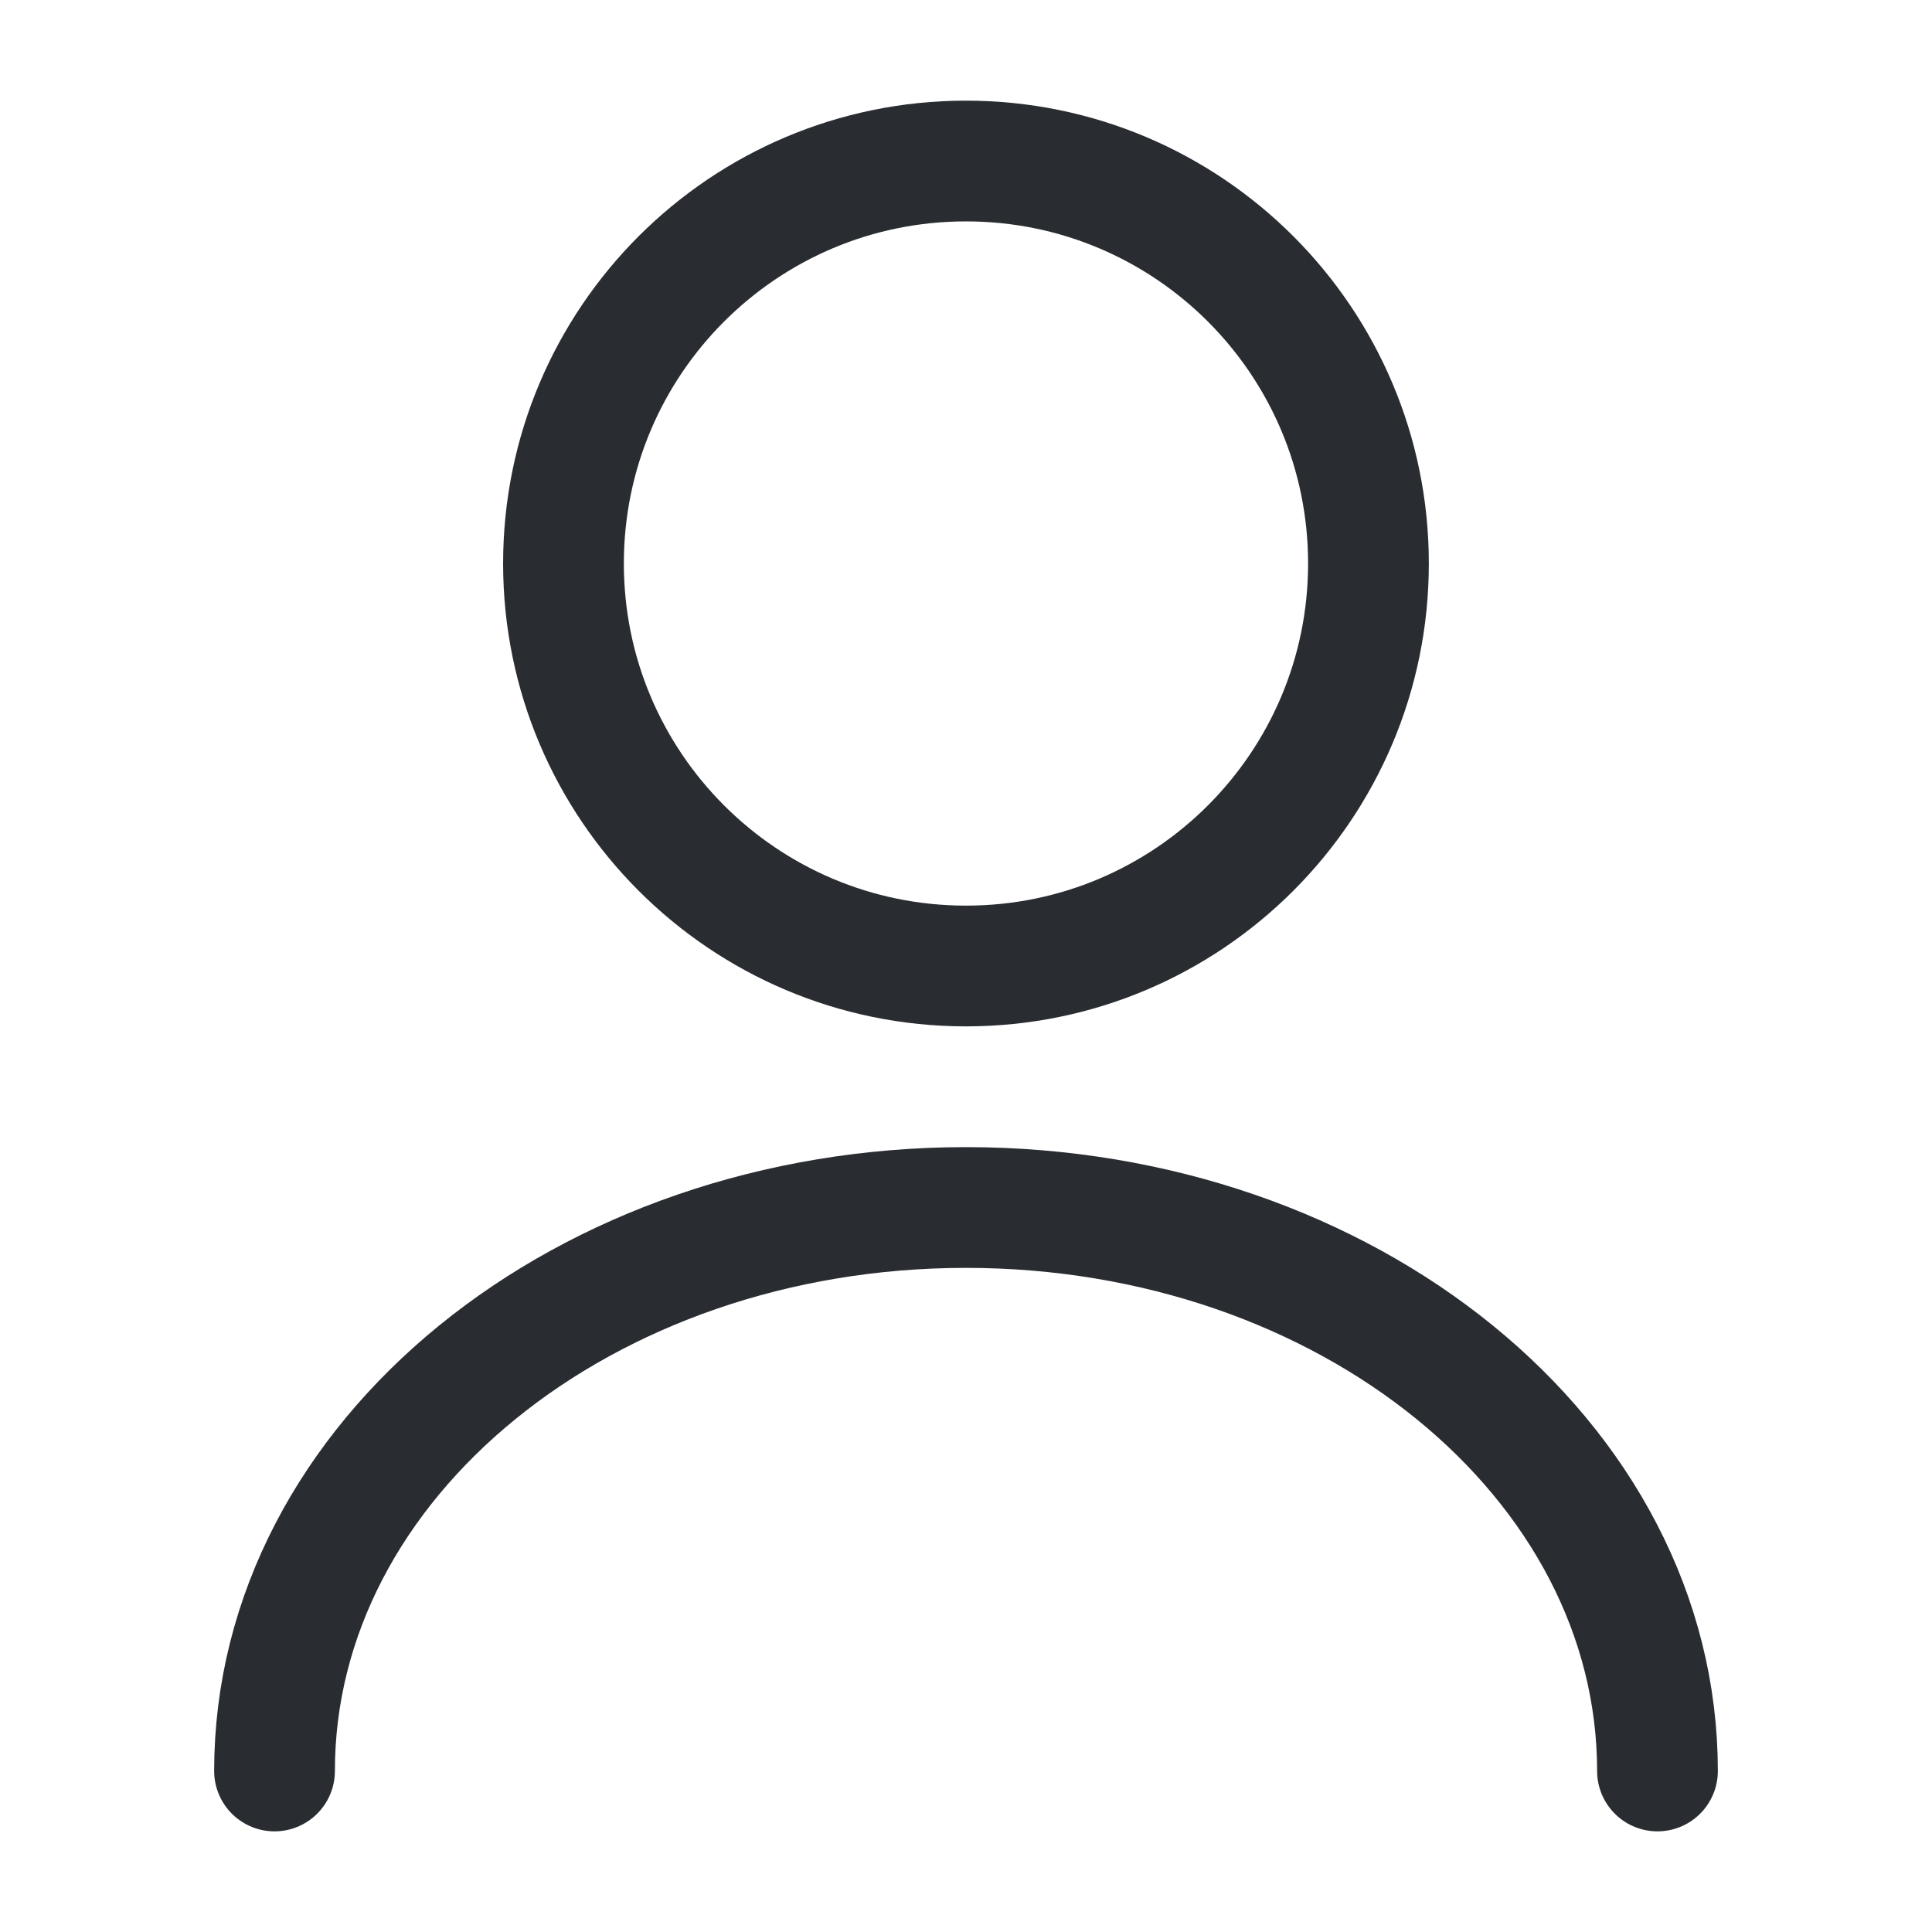
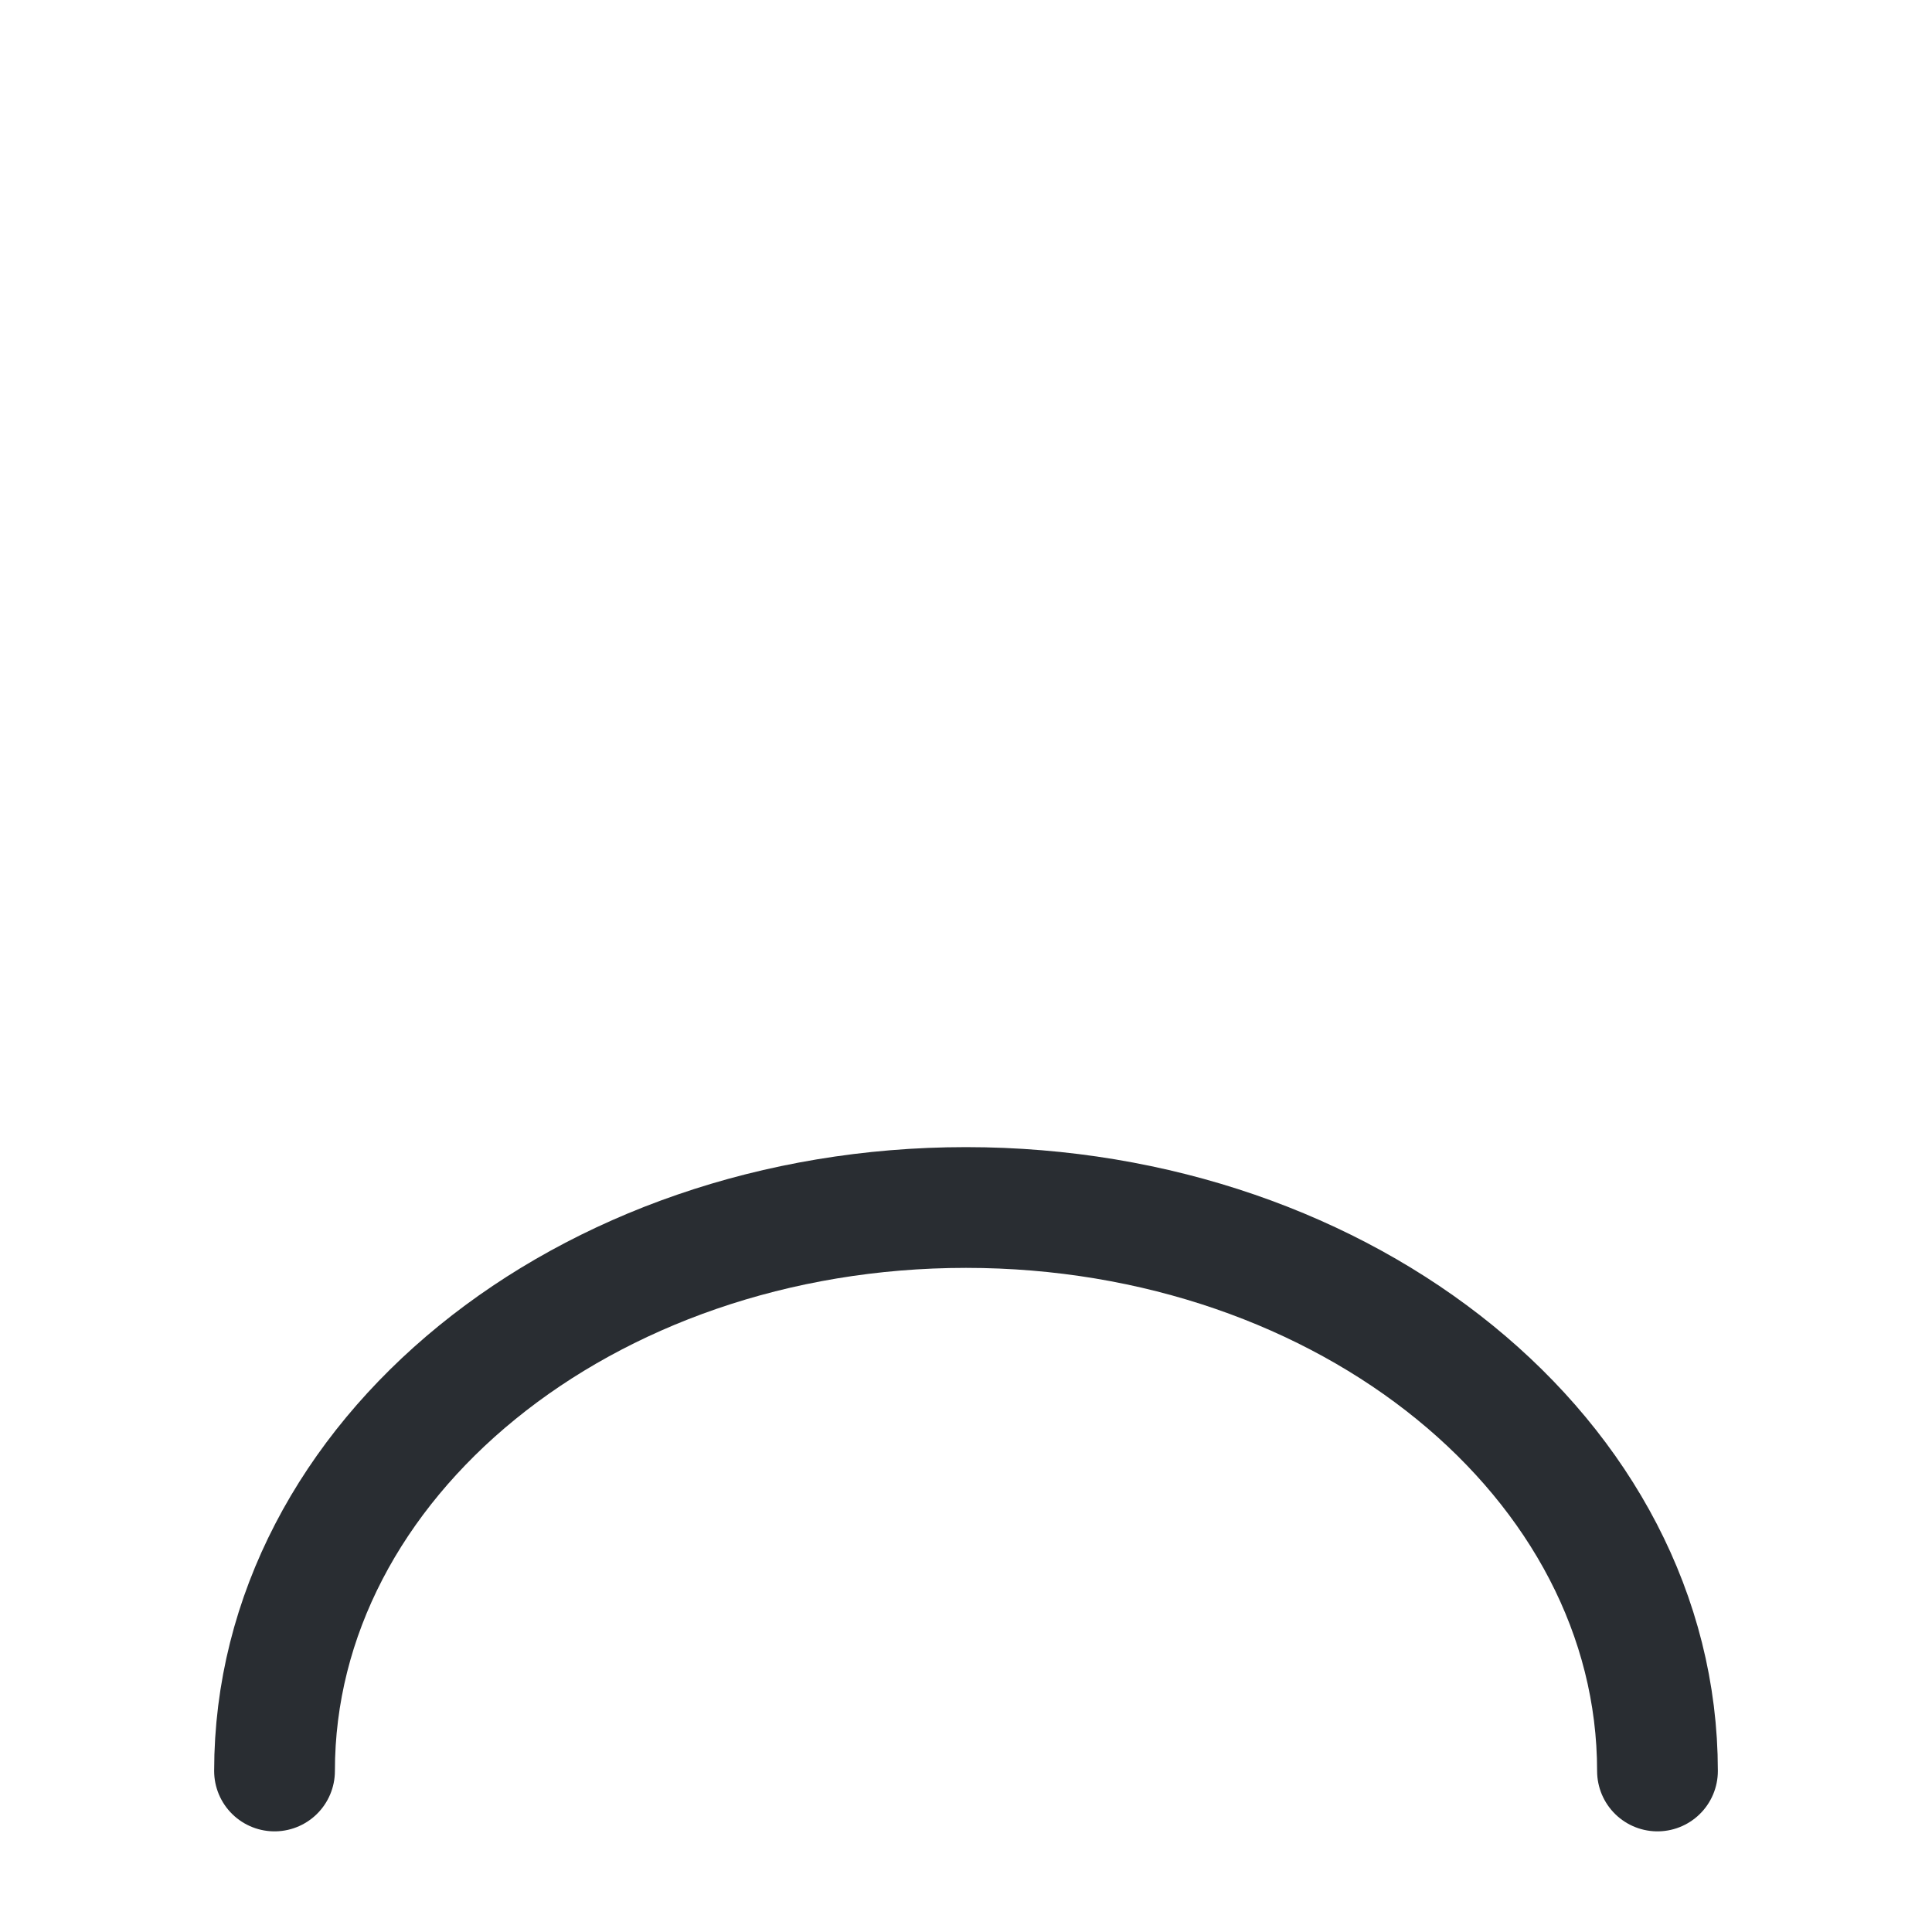
<svg xmlns="http://www.w3.org/2000/svg" width="32" height="32" viewBox="0 0 32 32" fill="none">
-   <path d="M16 16C19.682 16 22.666 13.015 22.666 9.333C22.666 5.651 19.682 2.667 16 2.667C12.318 2.667 9.333 5.651 9.333 9.333C9.333 13.015 12.318 16 16 16Z" stroke="#292D32" stroke-width="2" stroke-linecap="round" stroke-linejoin="round" />
  <path d="M27.453 29.333C27.453 24.173 22.32 20 16 20C9.68 20 4.547 24.173 4.547 29.333" stroke="#292D32" stroke-width="2" stroke-linecap="round" stroke-linejoin="round" />
</svg>